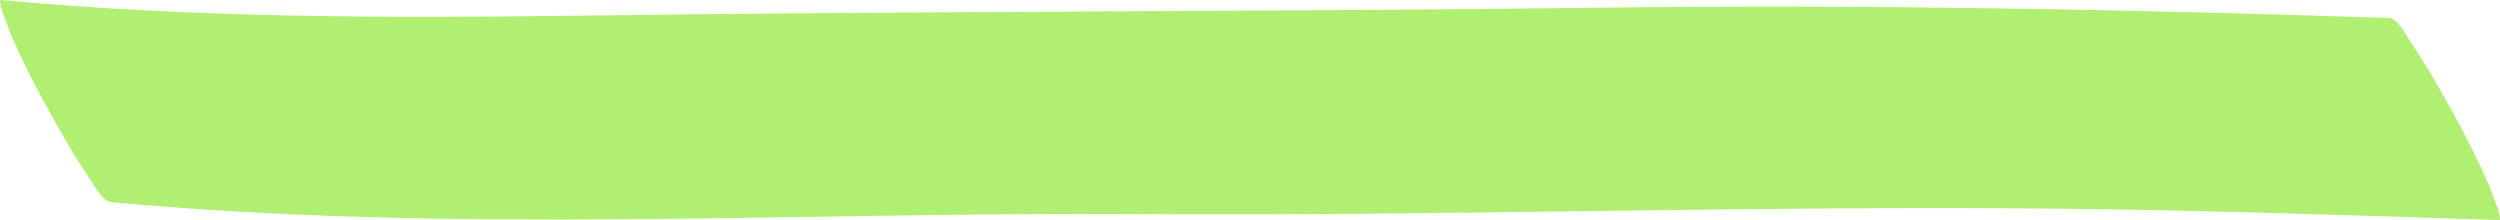
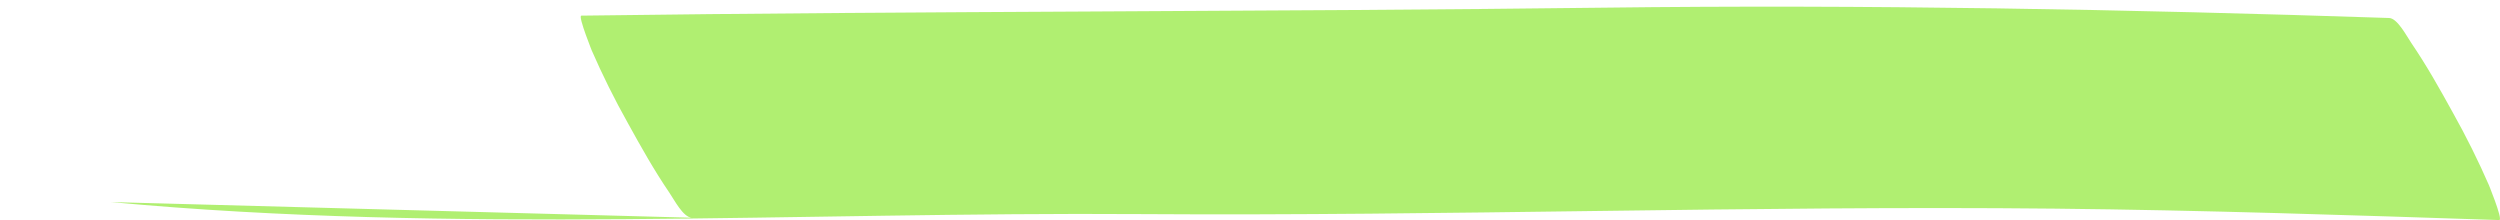
<svg xmlns="http://www.w3.org/2000/svg" id="Layer_1" data-name="Layer 1" viewBox="0 0 860.22 75.72">
  <defs>
    <style>
      .cls-1 {
        fill: #b0ef71;
      }
    </style>
  </defs>
  <g id="Group_2589" data-name="Group 2589">
-     <path id="Path_5245" data-name="Path 5245" class="cls-1" d="M38.14,69.53c117.97,10.97,236.51,3.34,354.69,4.14,104.78.7,209.55-2.96,314.32-1.88,50.96.53,101.9,2.25,152.83,3.93,1.46.05-4.31-13.76-3.46-11.76-3.76-8.62-7.94-17.04-12.54-25.23-4.5-8.17-9.09-16.33-14.27-23.93-1.63-2.4-4.77-8.51-7.64-8.61-90.1-2.98-180.09-4.67-270.23-3.55-117.26,1.45-234.52,1.14-351.79,2.74C133.41,6.29,66.7,6.18.23,0c-1.43-.13,4.34,13.83,3.46,11.76,3.76,8.62,7.94,17.04,12.54,25.23,4.5,8.17,9.09,16.33,14.27,23.93,1.72,2.52,4.67,8.33,7.64,8.61" />
+     <path id="Path_5245" data-name="Path 5245" class="cls-1" d="M38.14,69.53c117.97,10.97,236.51,3.34,354.69,4.14,104.78.7,209.55-2.96,314.32-1.88,50.96.53,101.9,2.25,152.83,3.93,1.46.05-4.31-13.76-3.46-11.76-3.76-8.62-7.94-17.04-12.54-25.23-4.5-8.17-9.09-16.33-14.27-23.93-1.63-2.4-4.77-8.51-7.64-8.61-90.1-2.98-180.09-4.67-270.23-3.55-117.26,1.45-234.52,1.14-351.79,2.74c-1.43-.13,4.34,13.83,3.46,11.76,3.76,8.62,7.94,17.04,12.54,25.23,4.5,8.17,9.09,16.33,14.27,23.93,1.72,2.52,4.67,8.33,7.64,8.61" />
  </g>
</svg>